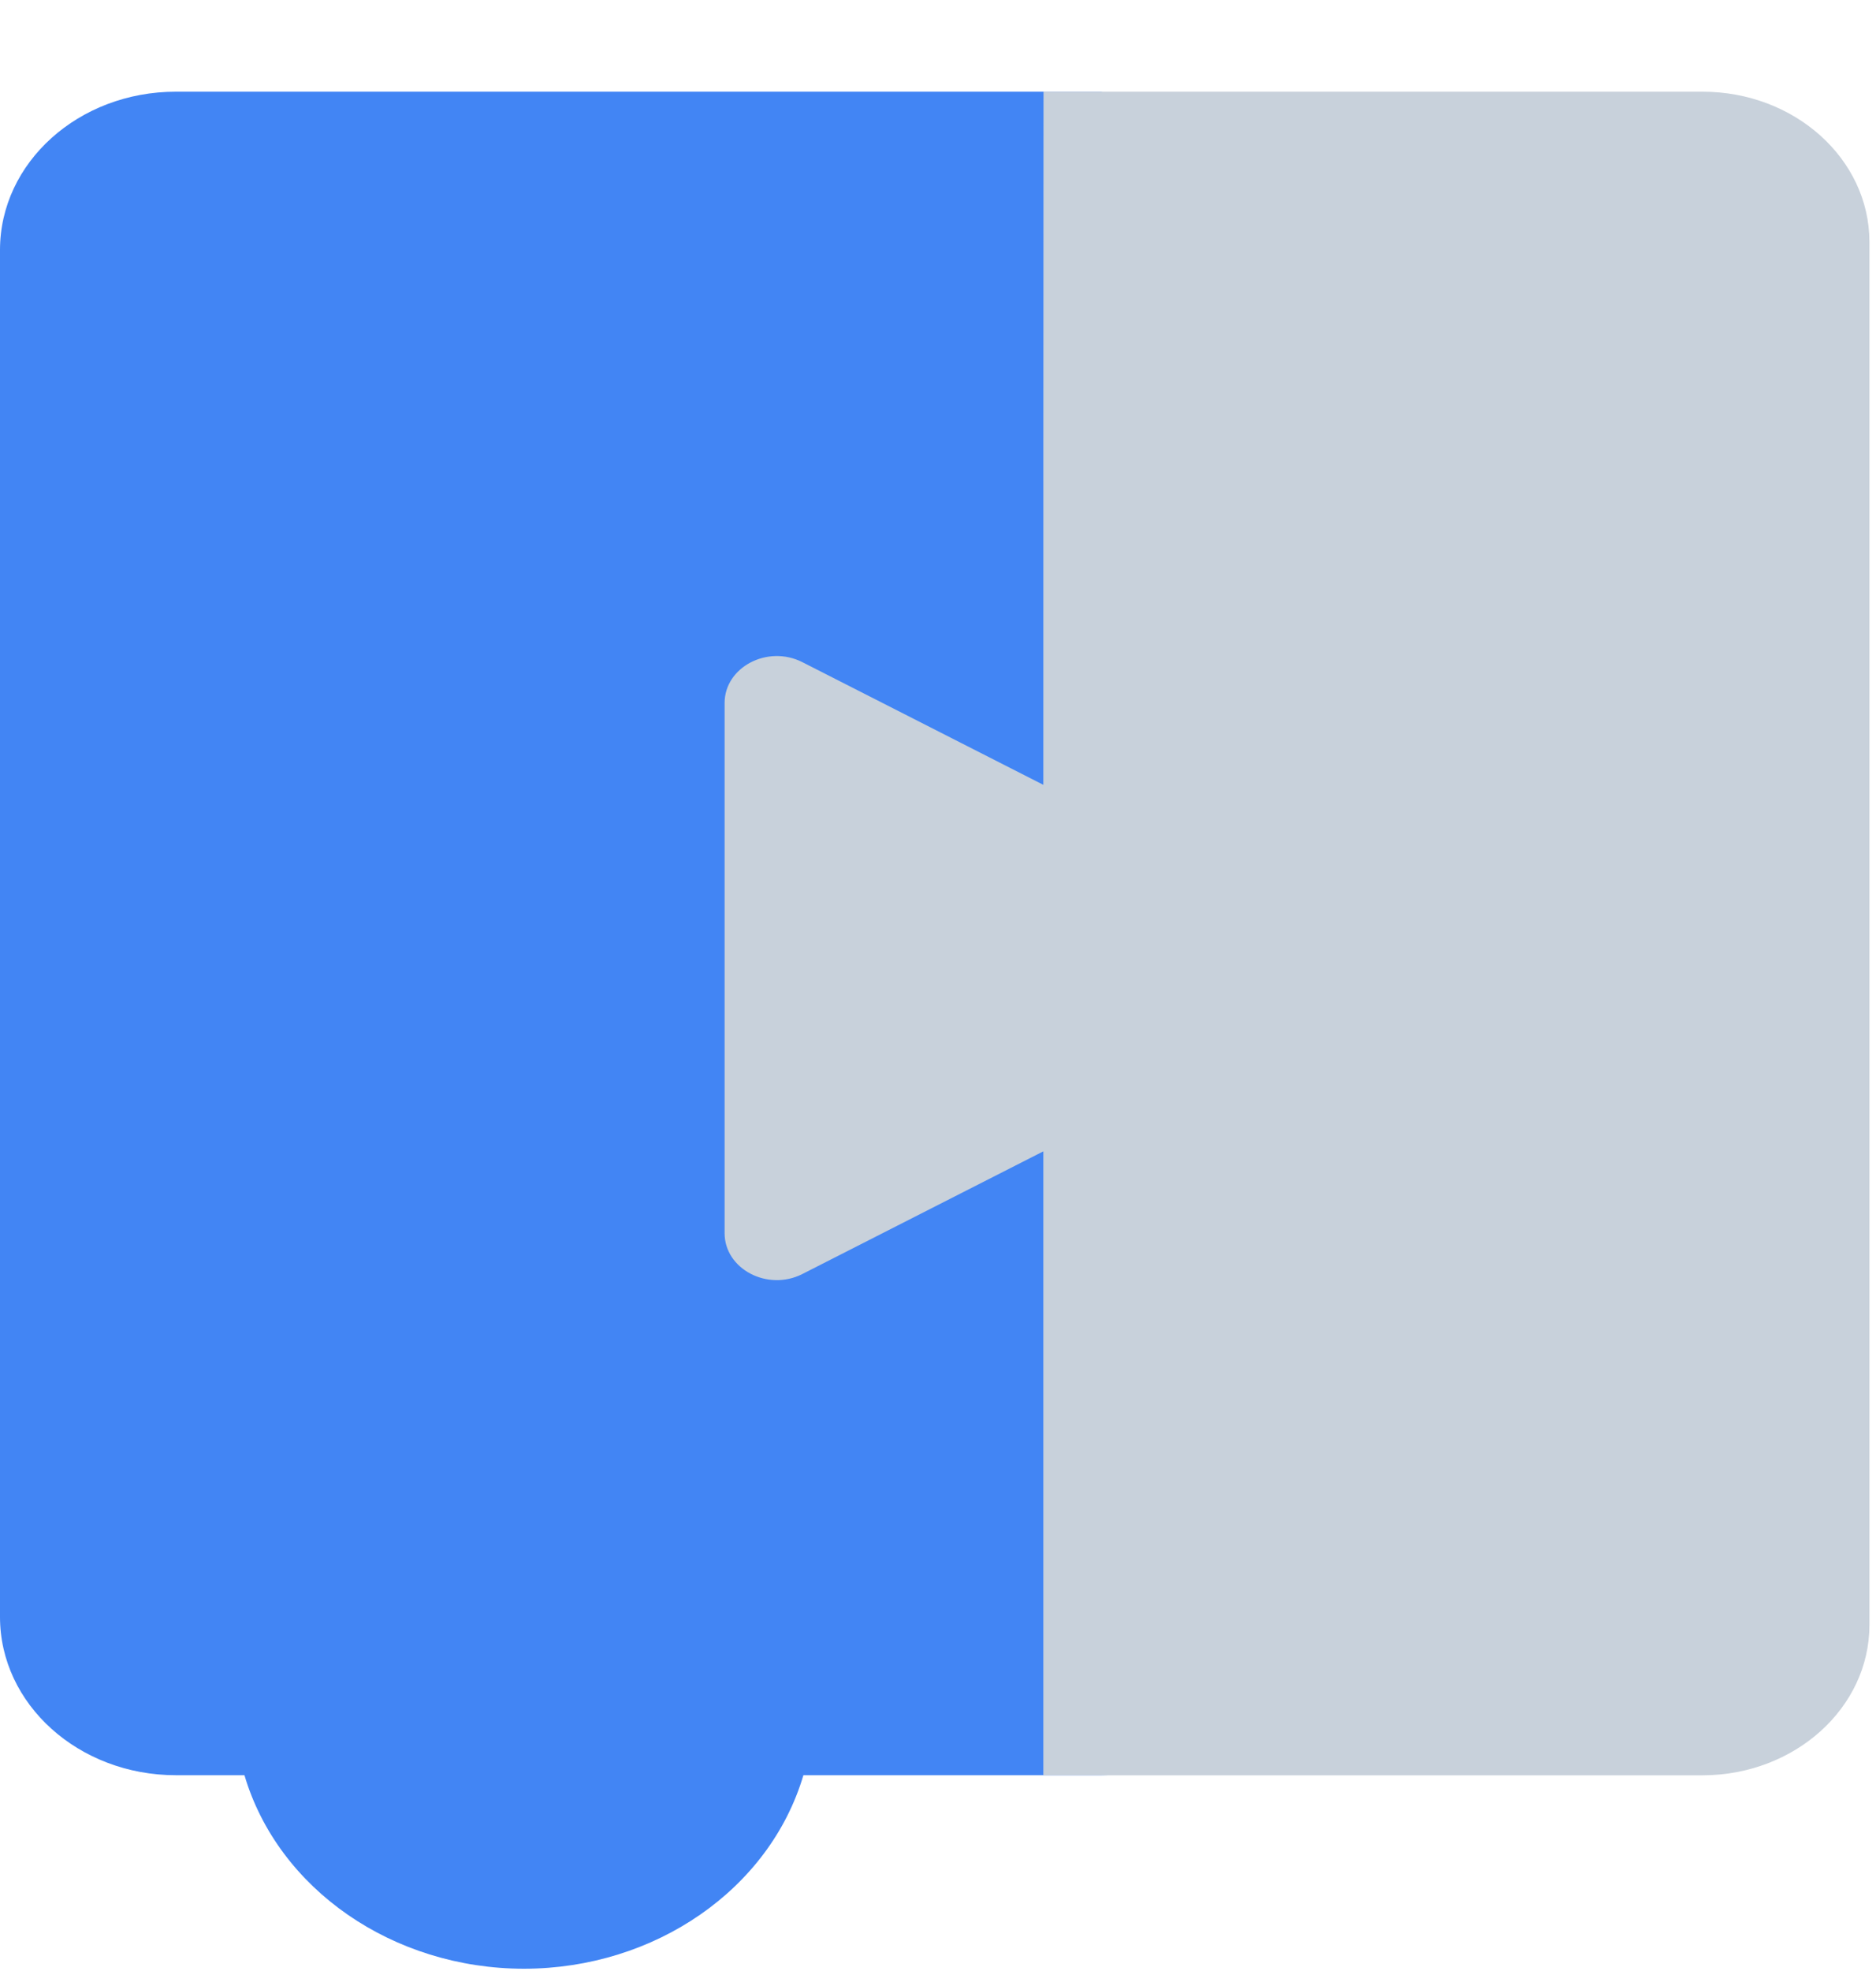
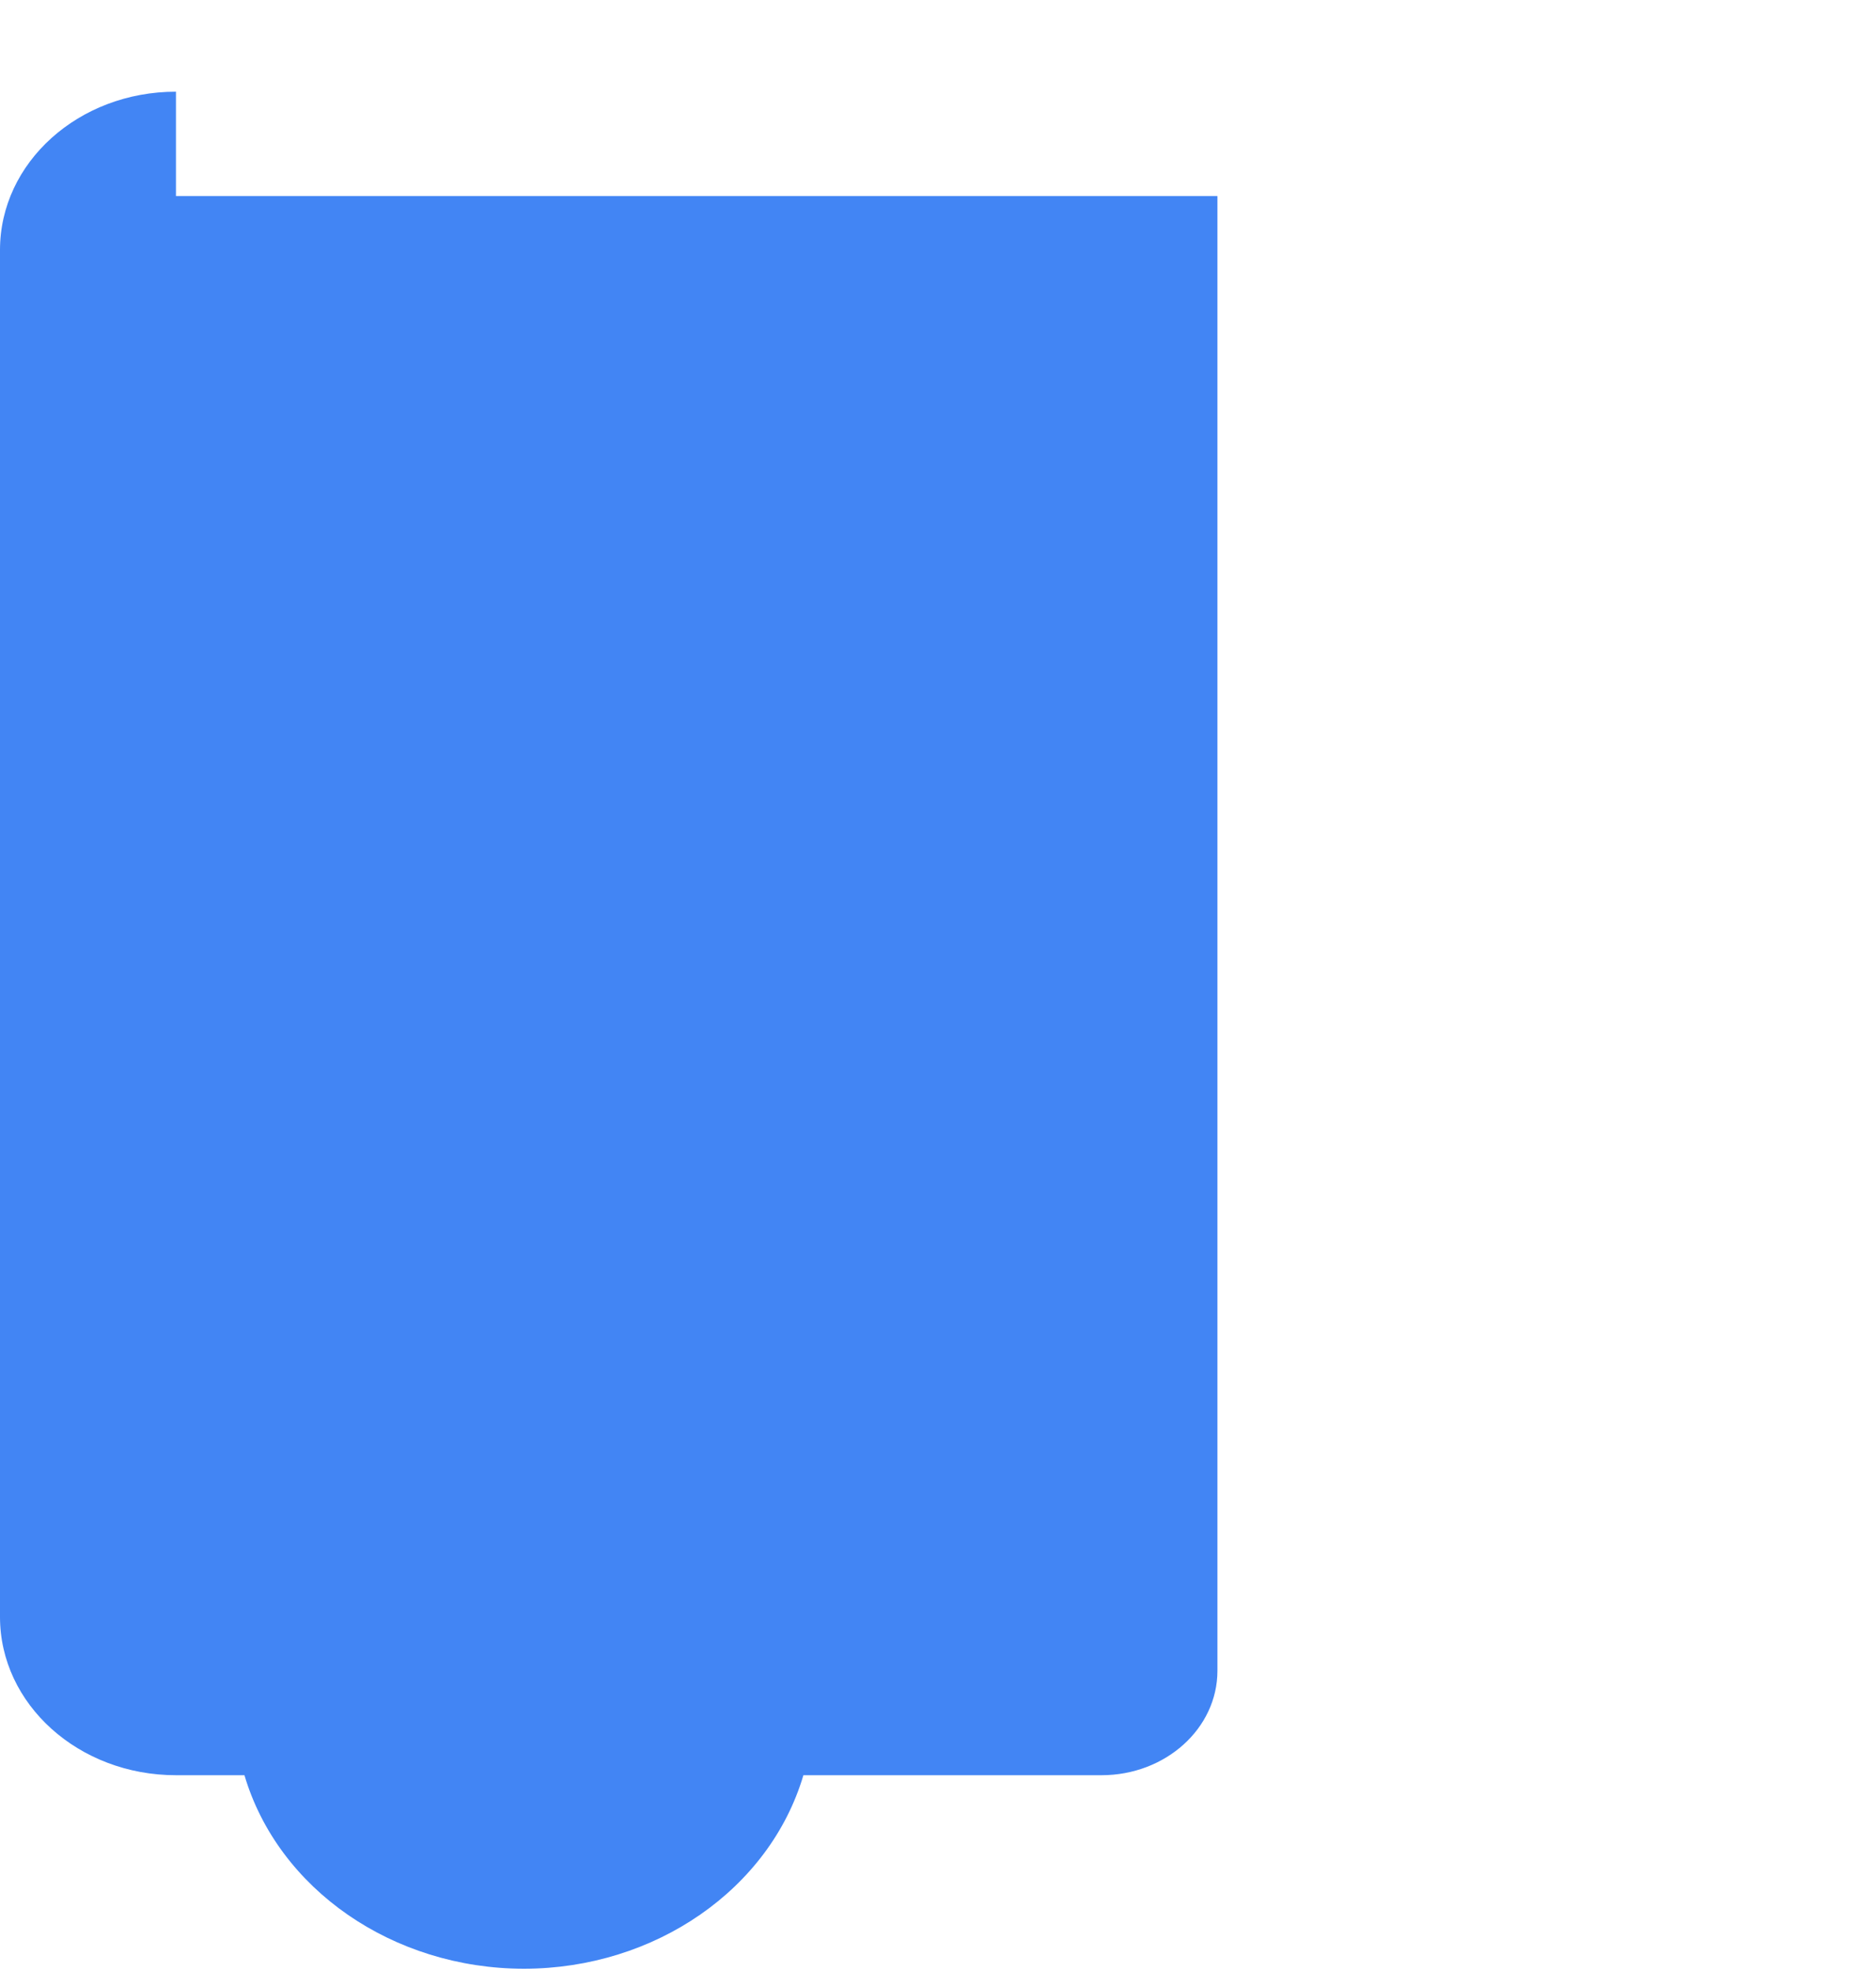
<svg xmlns="http://www.w3.org/2000/svg" width="20" height="21" viewBox="0 0 20 21" fill="none">
-   <path d="M1.876 0.977C0.839 0.976 -0.001 1.732 6.5122e-07 2.665V17.226C-0.001 18.158 0.839 18.914 1.876 18.914H2.606C2.966 20.129 4.189 20.975 5.587 20.976C6.984 20.974 8.205 20.128 8.565 18.914H9.313H11.743C12.425 18.914 12.979 18.416 12.979 17.801V2.089L11.743 0.977H1.876Z" fill="#4285F4" />
-   <path d="M11.125 0.977C11.123 3.438 11.123 5.899 11.123 8.362L8.554 7.055C8.184 6.867 7.725 7.108 7.725 7.49V13.139C7.725 13.521 8.184 13.762 8.554 13.574L11.123 12.267V17.494V17.802V18.915H12.36H12.58H18.15C19.133 18.914 19.93 18.197 19.93 17.313V2.574C19.927 1.691 19.131 0.977 18.15 0.977L11.125 0.977Z" fill="#C8D1DB" />
+   <path d="M1.876 0.977C0.839 0.976 -0.001 1.732 6.5122e-07 2.665V17.226C-0.001 18.158 0.839 18.914 1.876 18.914H2.606C2.966 20.129 4.189 20.975 5.587 20.976C6.984 20.974 8.205 20.128 8.565 18.914H9.313H11.743C12.425 18.914 12.979 18.416 12.979 17.801V2.089H1.876Z" fill="#4285F4" />
</svg>